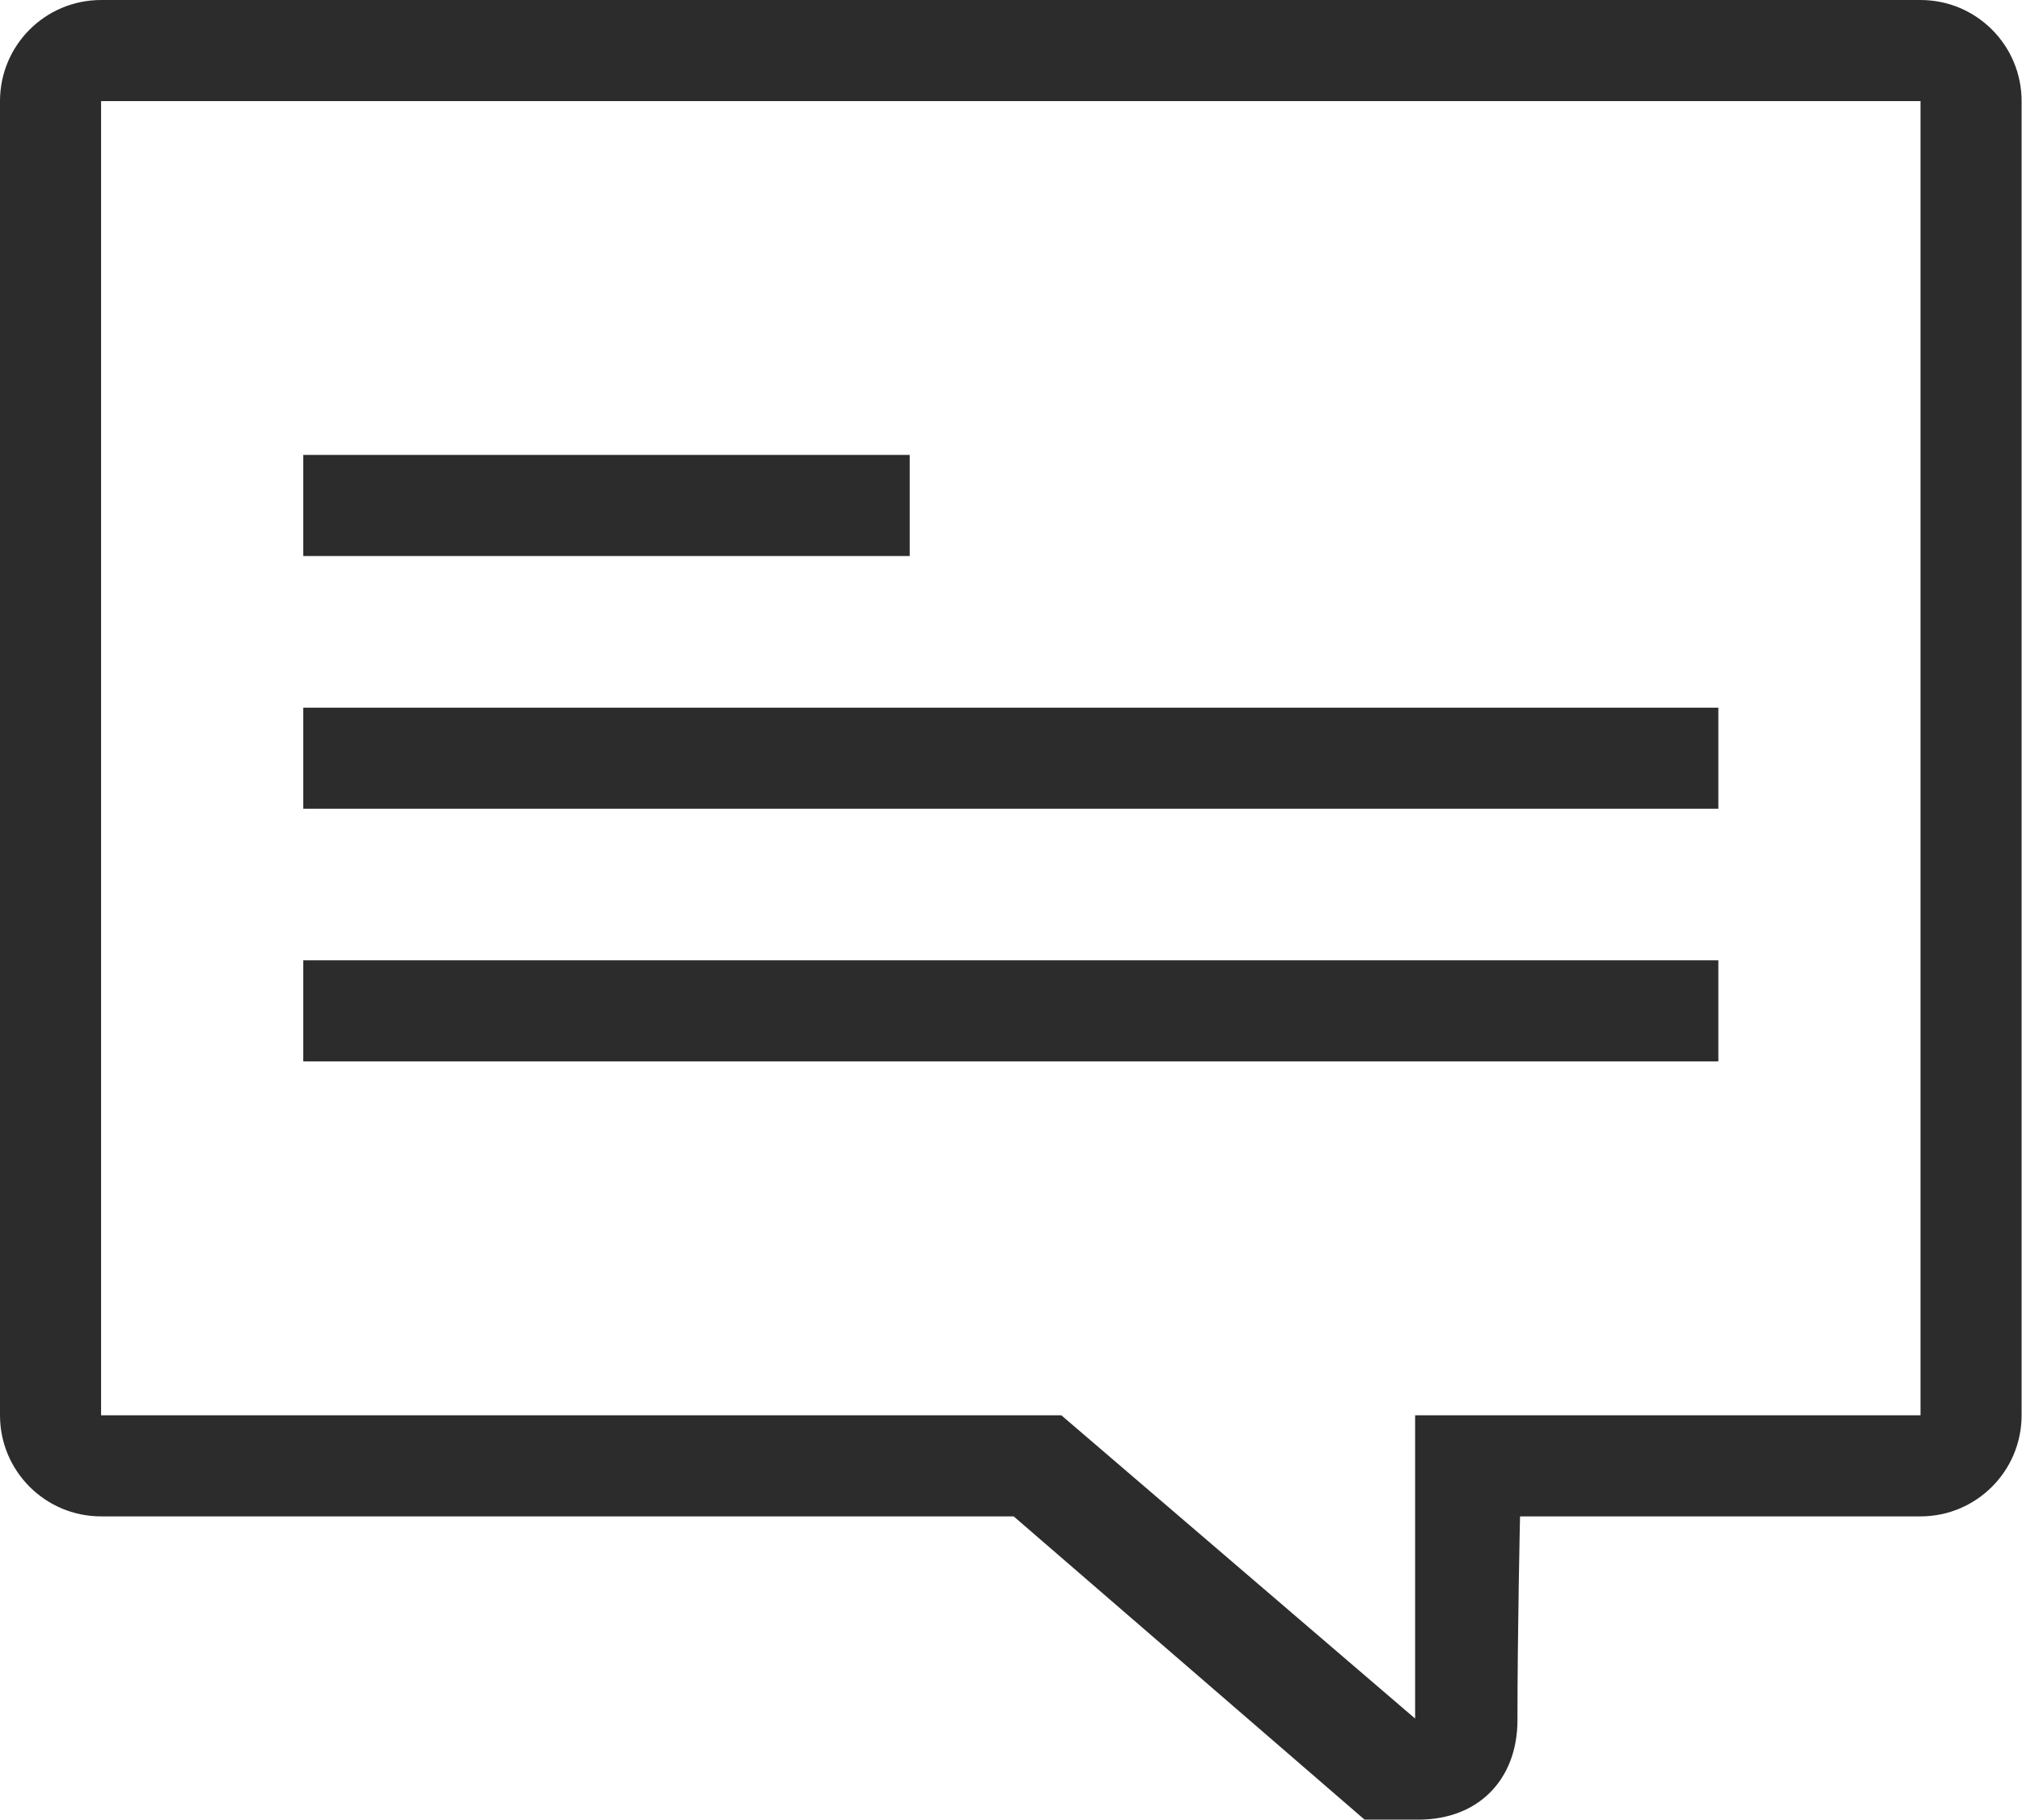
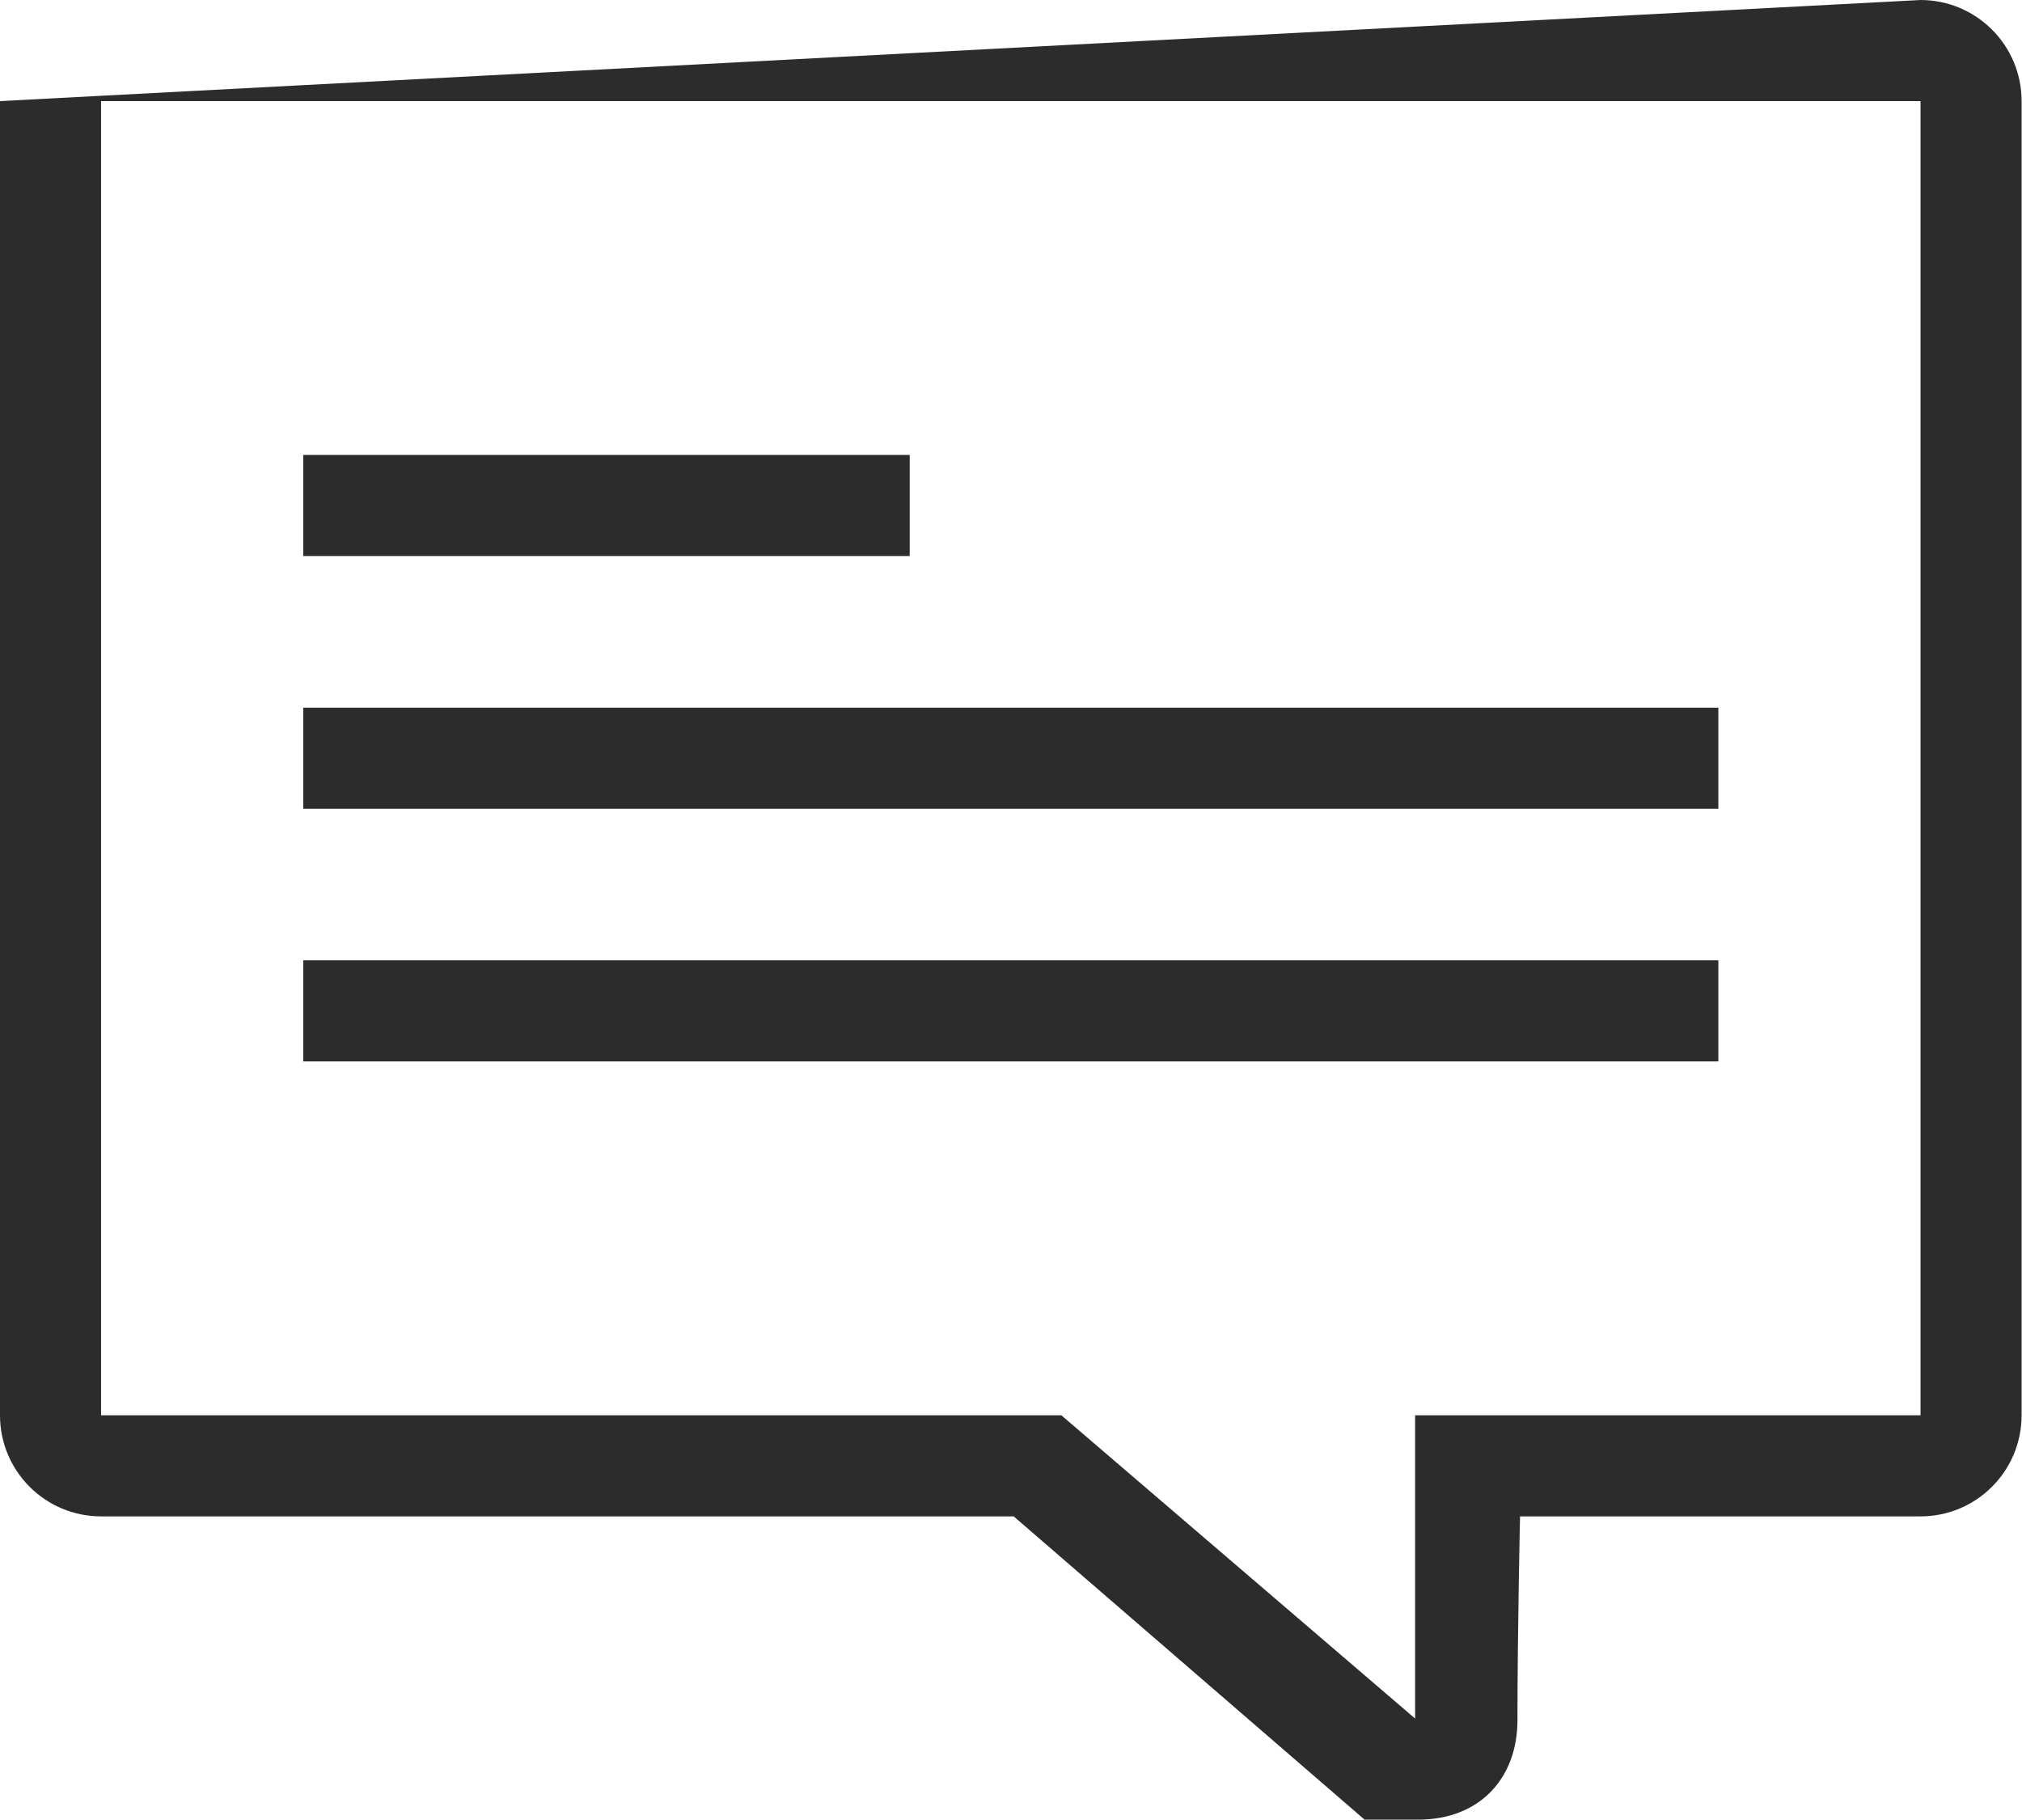
<svg xmlns="http://www.w3.org/2000/svg" t="1633962526713" class="icon" viewBox="0 0 1138 1024" version="1.1" p-id="13322" width="17.781" height="16" data-spm-anchor-id="a313x.7781069.0.i21">
  <defs>
    <style type="text/css" />
  </defs>
-   <path d="M1080.883 853.329 855.491 853.329C855.491 853.329 854.04 918.211 854.04 967.988 854.04 1000.87 832.593 1023.995 798.204 1023.995 781.763 1023.995 767.996 1023.995 767.996 1023.995L570.507 853.329 56.889 853.329C25.458 853.329 0 827.843 0 796.44L0 56.889C0 25.458 25.458 0 56.889 0L1080.883 0C1112.314 0 1137.772 25.458 1137.772 56.889L1137.772 796.44C1137.772 827.843 1112.314 853.329 1080.883 853.329ZM1080.883 56.889 56.889 56.889 56.889 796.44 597.33 796.44 796.44 967.106 796.44 796.44 1080.883 796.44 1080.883 56.889ZM170.666 540.413 967.106 540.413 967.106 597.302 170.666 597.302 170.666 540.413ZM170.666 398.22 967.106 398.22 967.106 455.109 170.666 455.109 170.666 398.22ZM170.666 255.999 511.997 255.999 511.997 312.887 170.666 312.887 170.666 255.999Z" p-id="13323" fill="#2c2c2c" />
+   <path d="M1080.883 853.329 855.491 853.329C855.491 853.329 854.04 918.211 854.04 967.988 854.04 1000.87 832.593 1023.995 798.204 1023.995 781.763 1023.995 767.996 1023.995 767.996 1023.995L570.507 853.329 56.889 853.329C25.458 853.329 0 827.843 0 796.44L0 56.889L1080.883 0C1112.314 0 1137.772 25.458 1137.772 56.889L1137.772 796.44C1137.772 827.843 1112.314 853.329 1080.883 853.329ZM1080.883 56.889 56.889 56.889 56.889 796.44 597.33 796.44 796.44 967.106 796.44 796.44 1080.883 796.44 1080.883 56.889ZM170.666 540.413 967.106 540.413 967.106 597.302 170.666 597.302 170.666 540.413ZM170.666 398.22 967.106 398.22 967.106 455.109 170.666 455.109 170.666 398.22ZM170.666 255.999 511.997 255.999 511.997 312.887 170.666 312.887 170.666 255.999Z" p-id="13323" fill="#2c2c2c" />
</svg>